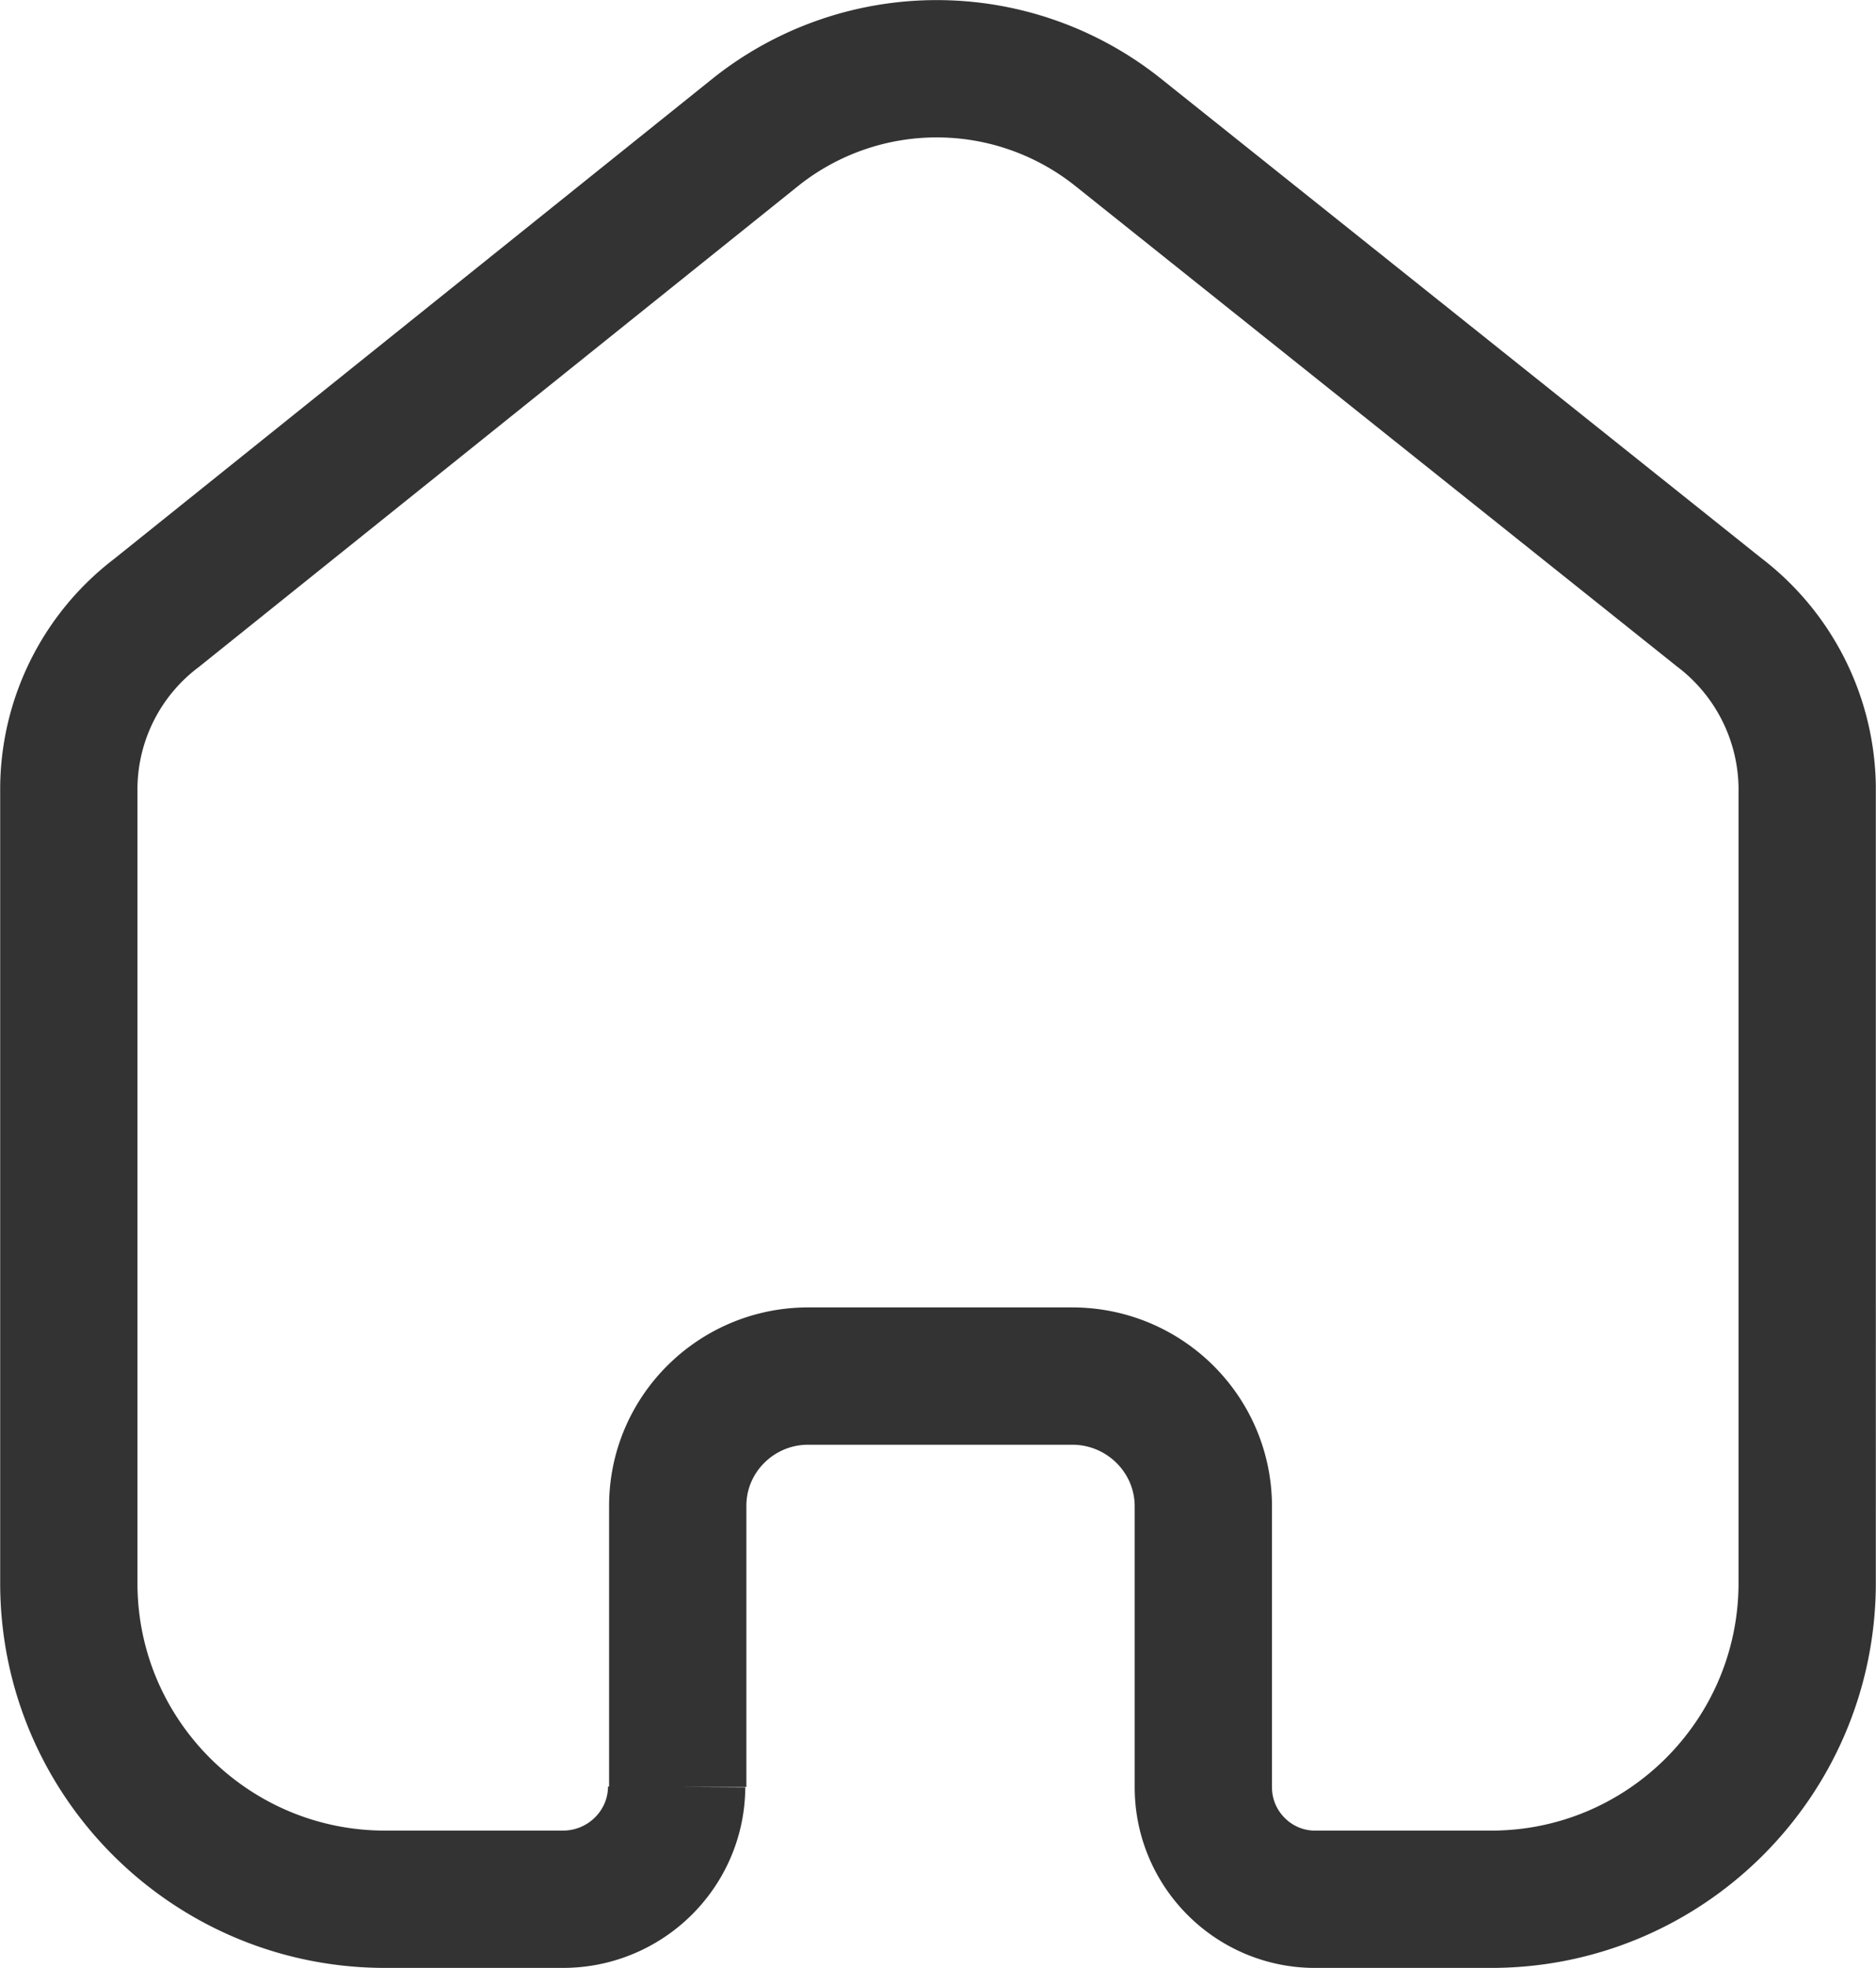
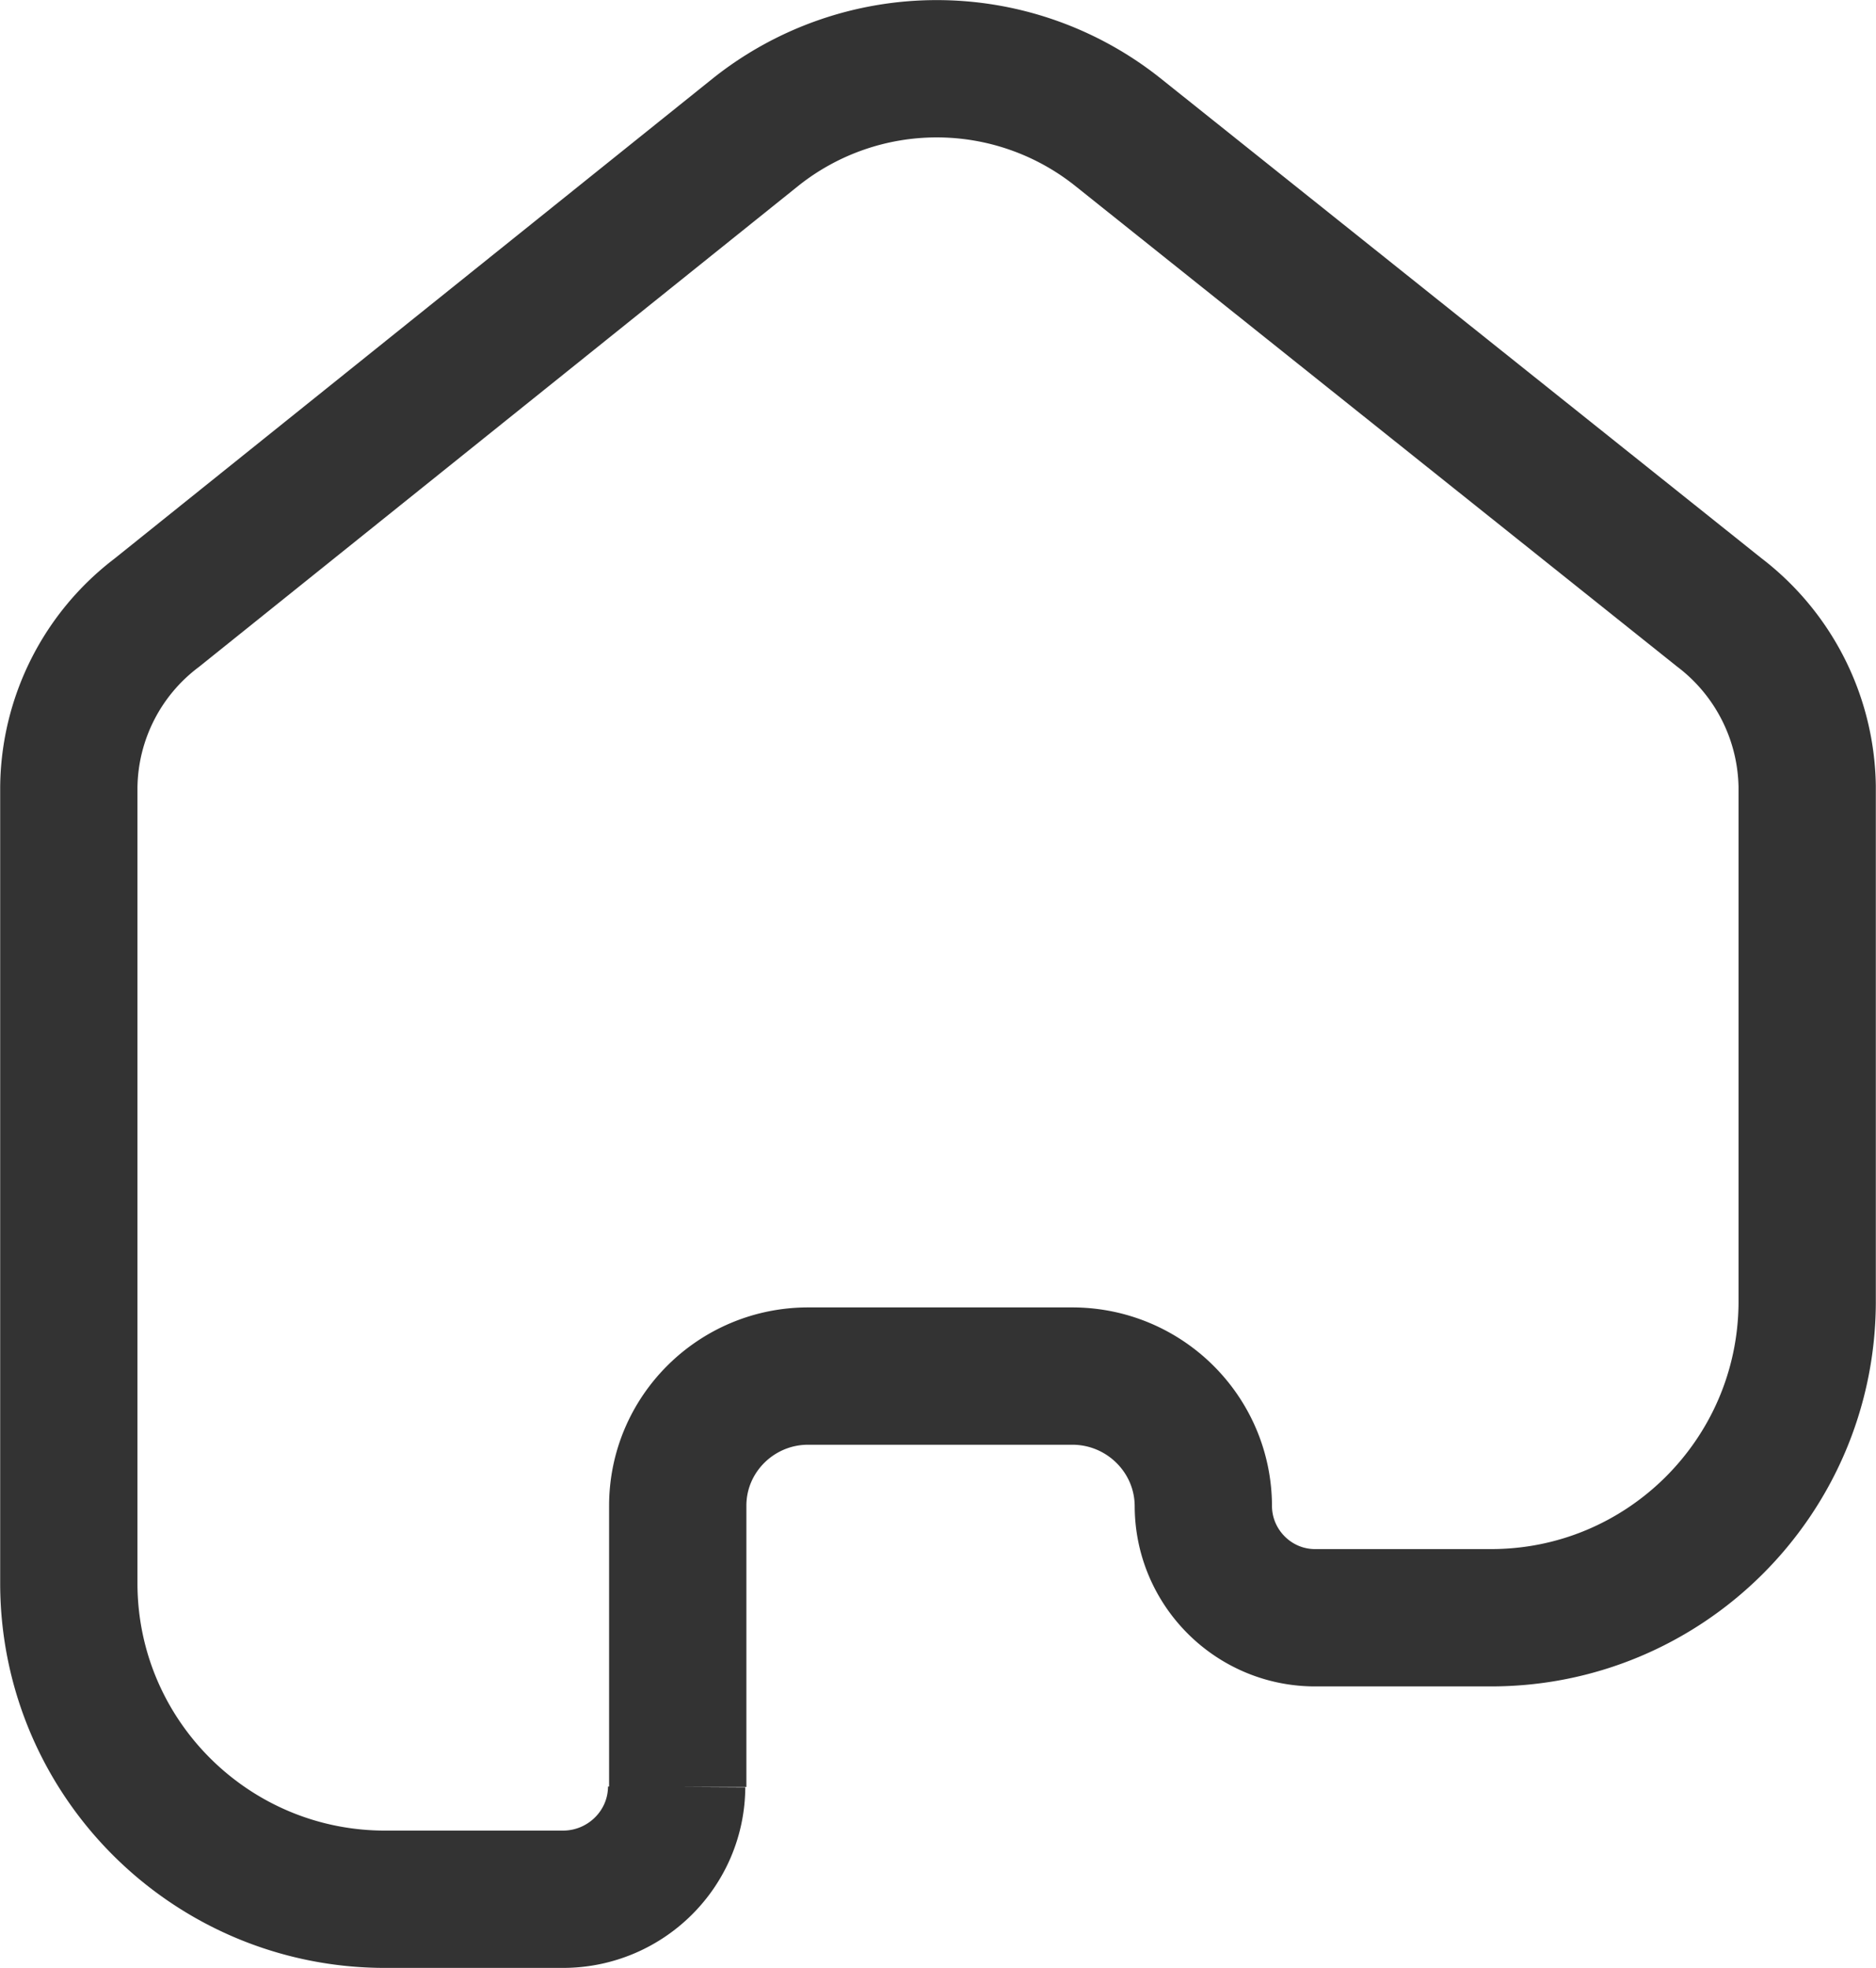
<svg xmlns="http://www.w3.org/2000/svg" data-name="레이어 2" viewBox="0 0 51.79 54.32">
  <g data-name="Layer 1">
-     <path d="M18.71 49.32v-7.76c0-1.98 1.62-3.58 3.6-3.58h7.29c1.99 0 3.61 1.6 3.62 3.58v7.77c0 1.68 1.35 3.06 3.03 3.09h4.86c4.82.03 8.75-3.86 8.78-8.68V21.7a6.156 6.156 0 0 0-2.43-4.8L30.84 3.63a8.024 8.024 0 0 0-9.96 0L4.33 16.91a6.116 6.116 0 0 0-2.43 4.81v22.01c.02 4.82 3.95 8.71 8.77 8.69h4.87c1.72 0 3.13-1.38 3.14-3.1" data-name="Iconly Light Home" style="fill:none;stroke:#333;stroke-miterlimit:10;stroke-width:3.79px" />
+     <path d="M18.71 49.32v-7.76c0-1.98 1.62-3.58 3.6-3.58h7.29c1.99 0 3.61 1.6 3.62 3.58c0 1.68 1.35 3.06 3.03 3.09h4.86c4.82.03 8.75-3.86 8.78-8.68V21.7a6.156 6.156 0 0 0-2.43-4.8L30.84 3.63a8.024 8.024 0 0 0-9.96 0L4.33 16.91a6.116 6.116 0 0 0-2.43 4.81v22.01c.02 4.82 3.95 8.71 8.77 8.69h4.87c1.72 0 3.13-1.38 3.14-3.1" data-name="Iconly Light Home" style="fill:none;stroke:#333;stroke-miterlimit:10;stroke-width:3.79px" />
  </g>
</svg>